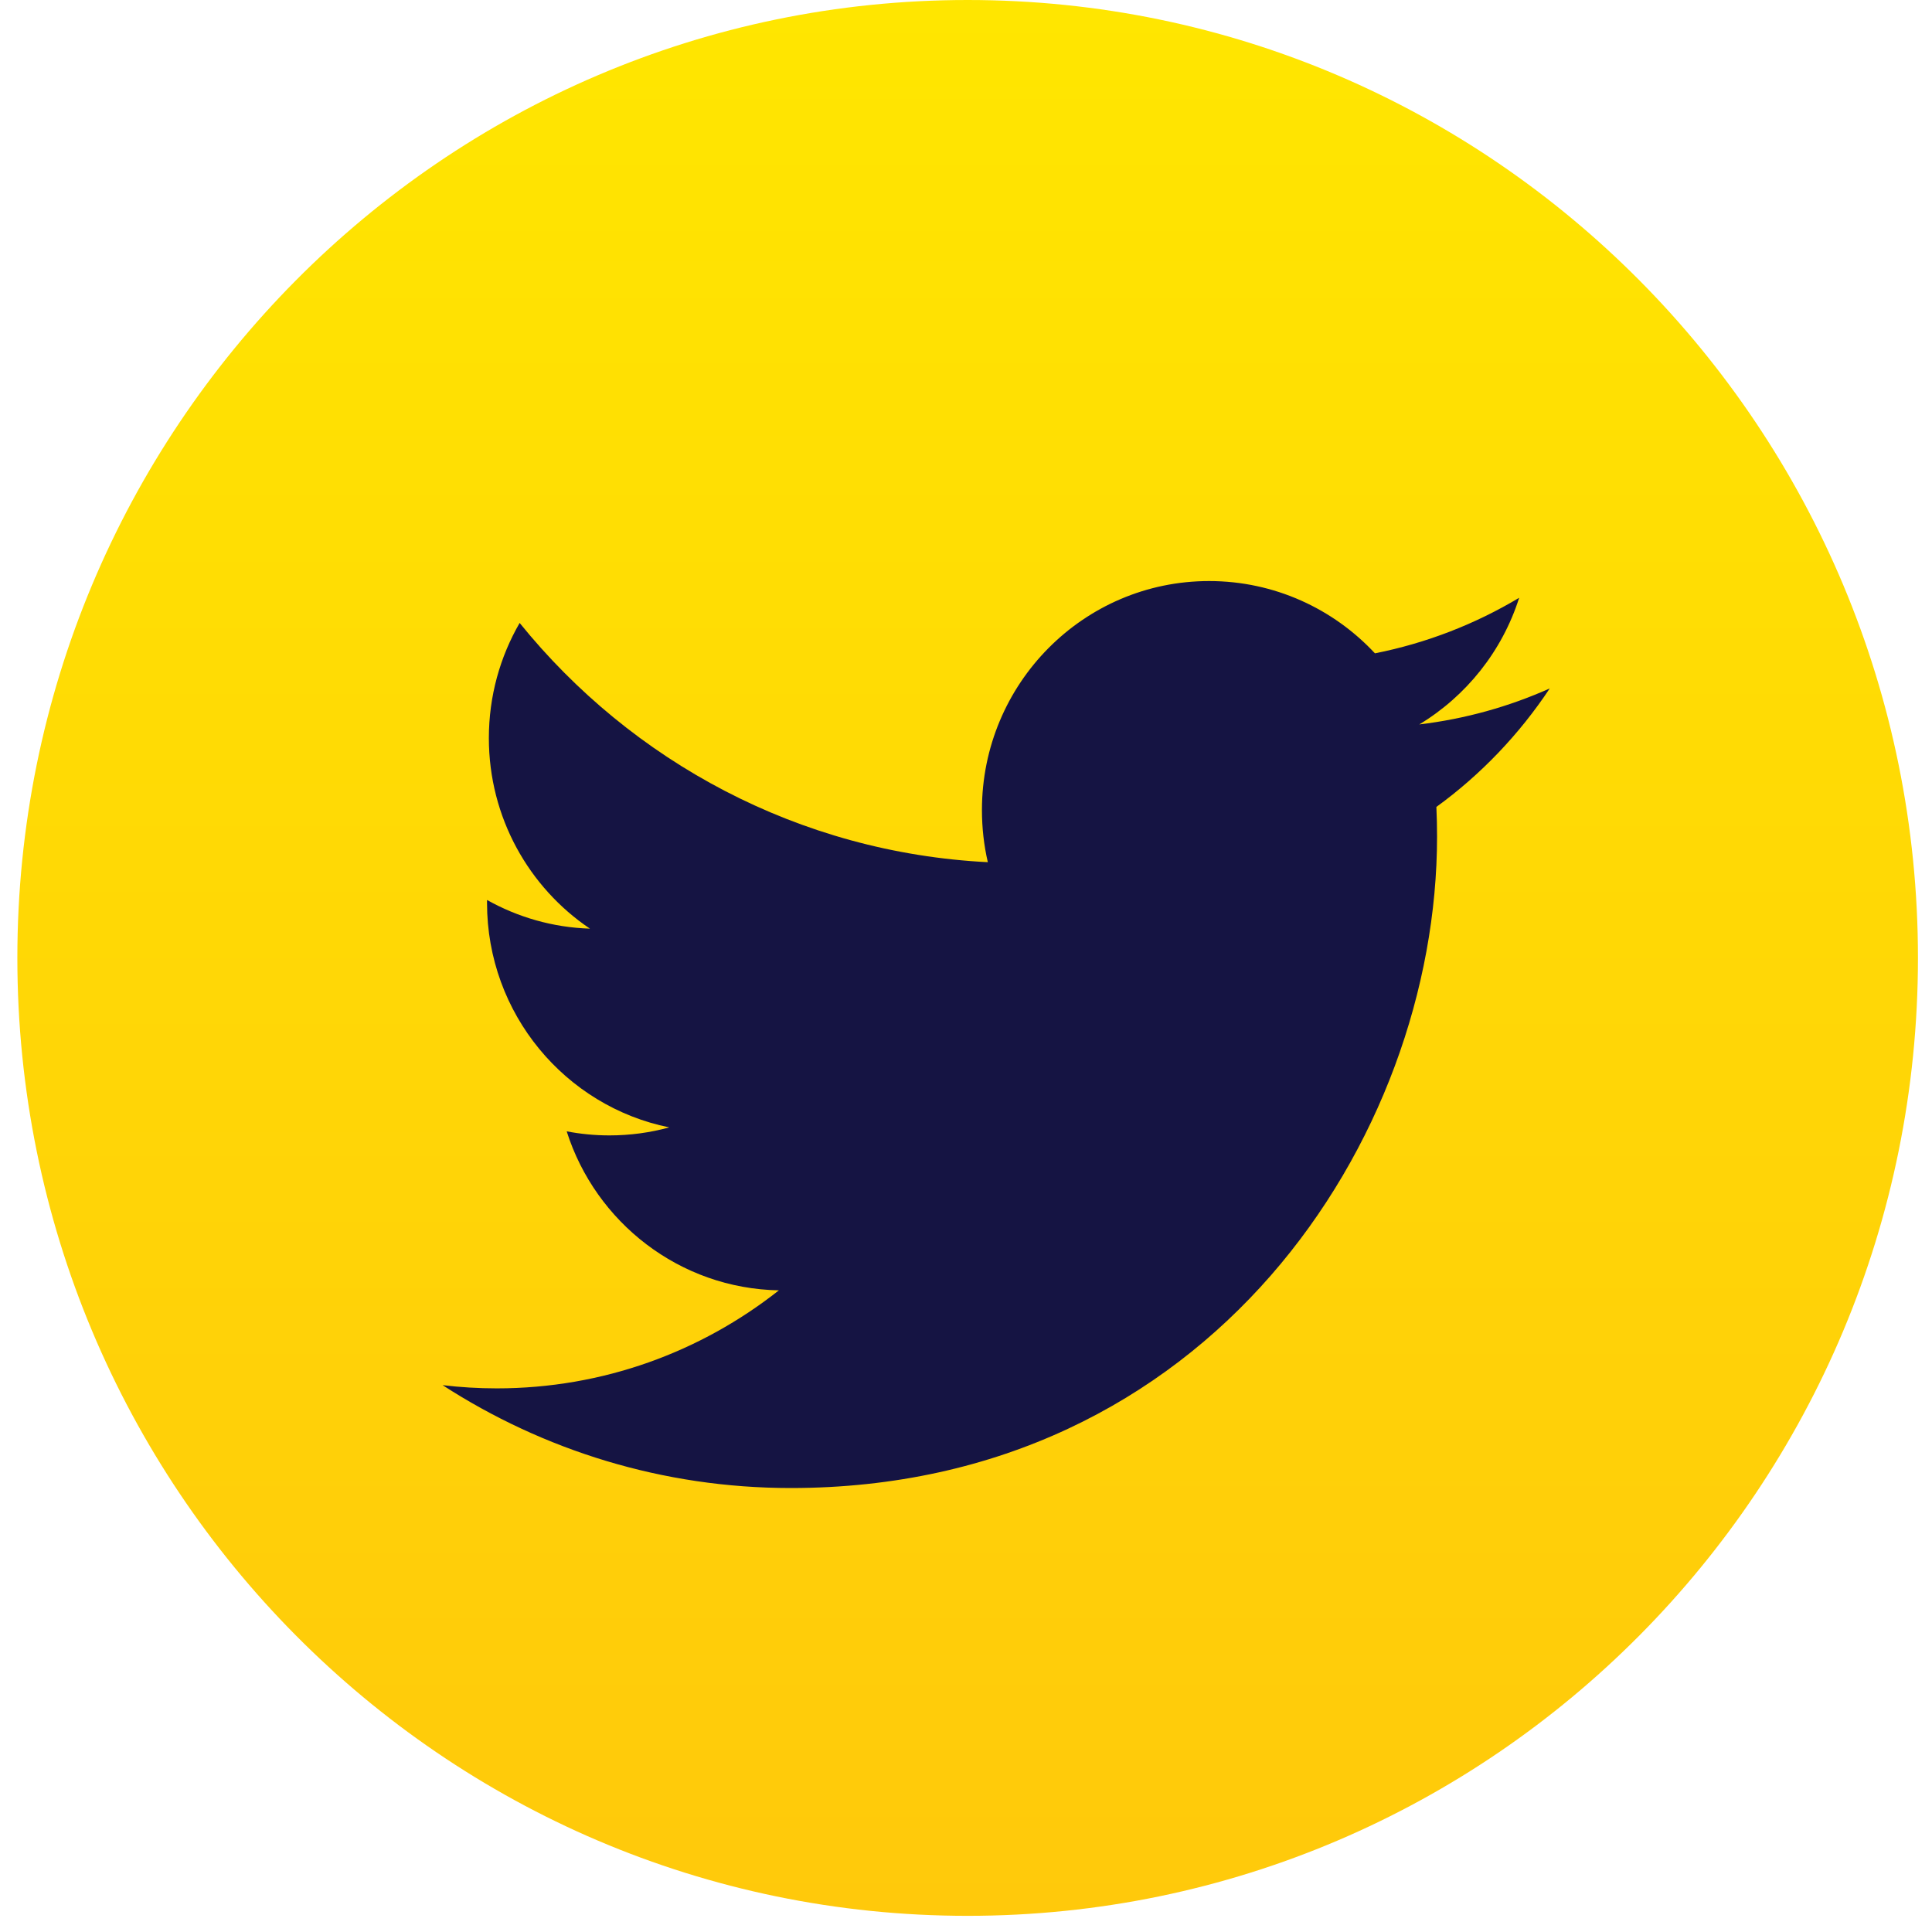
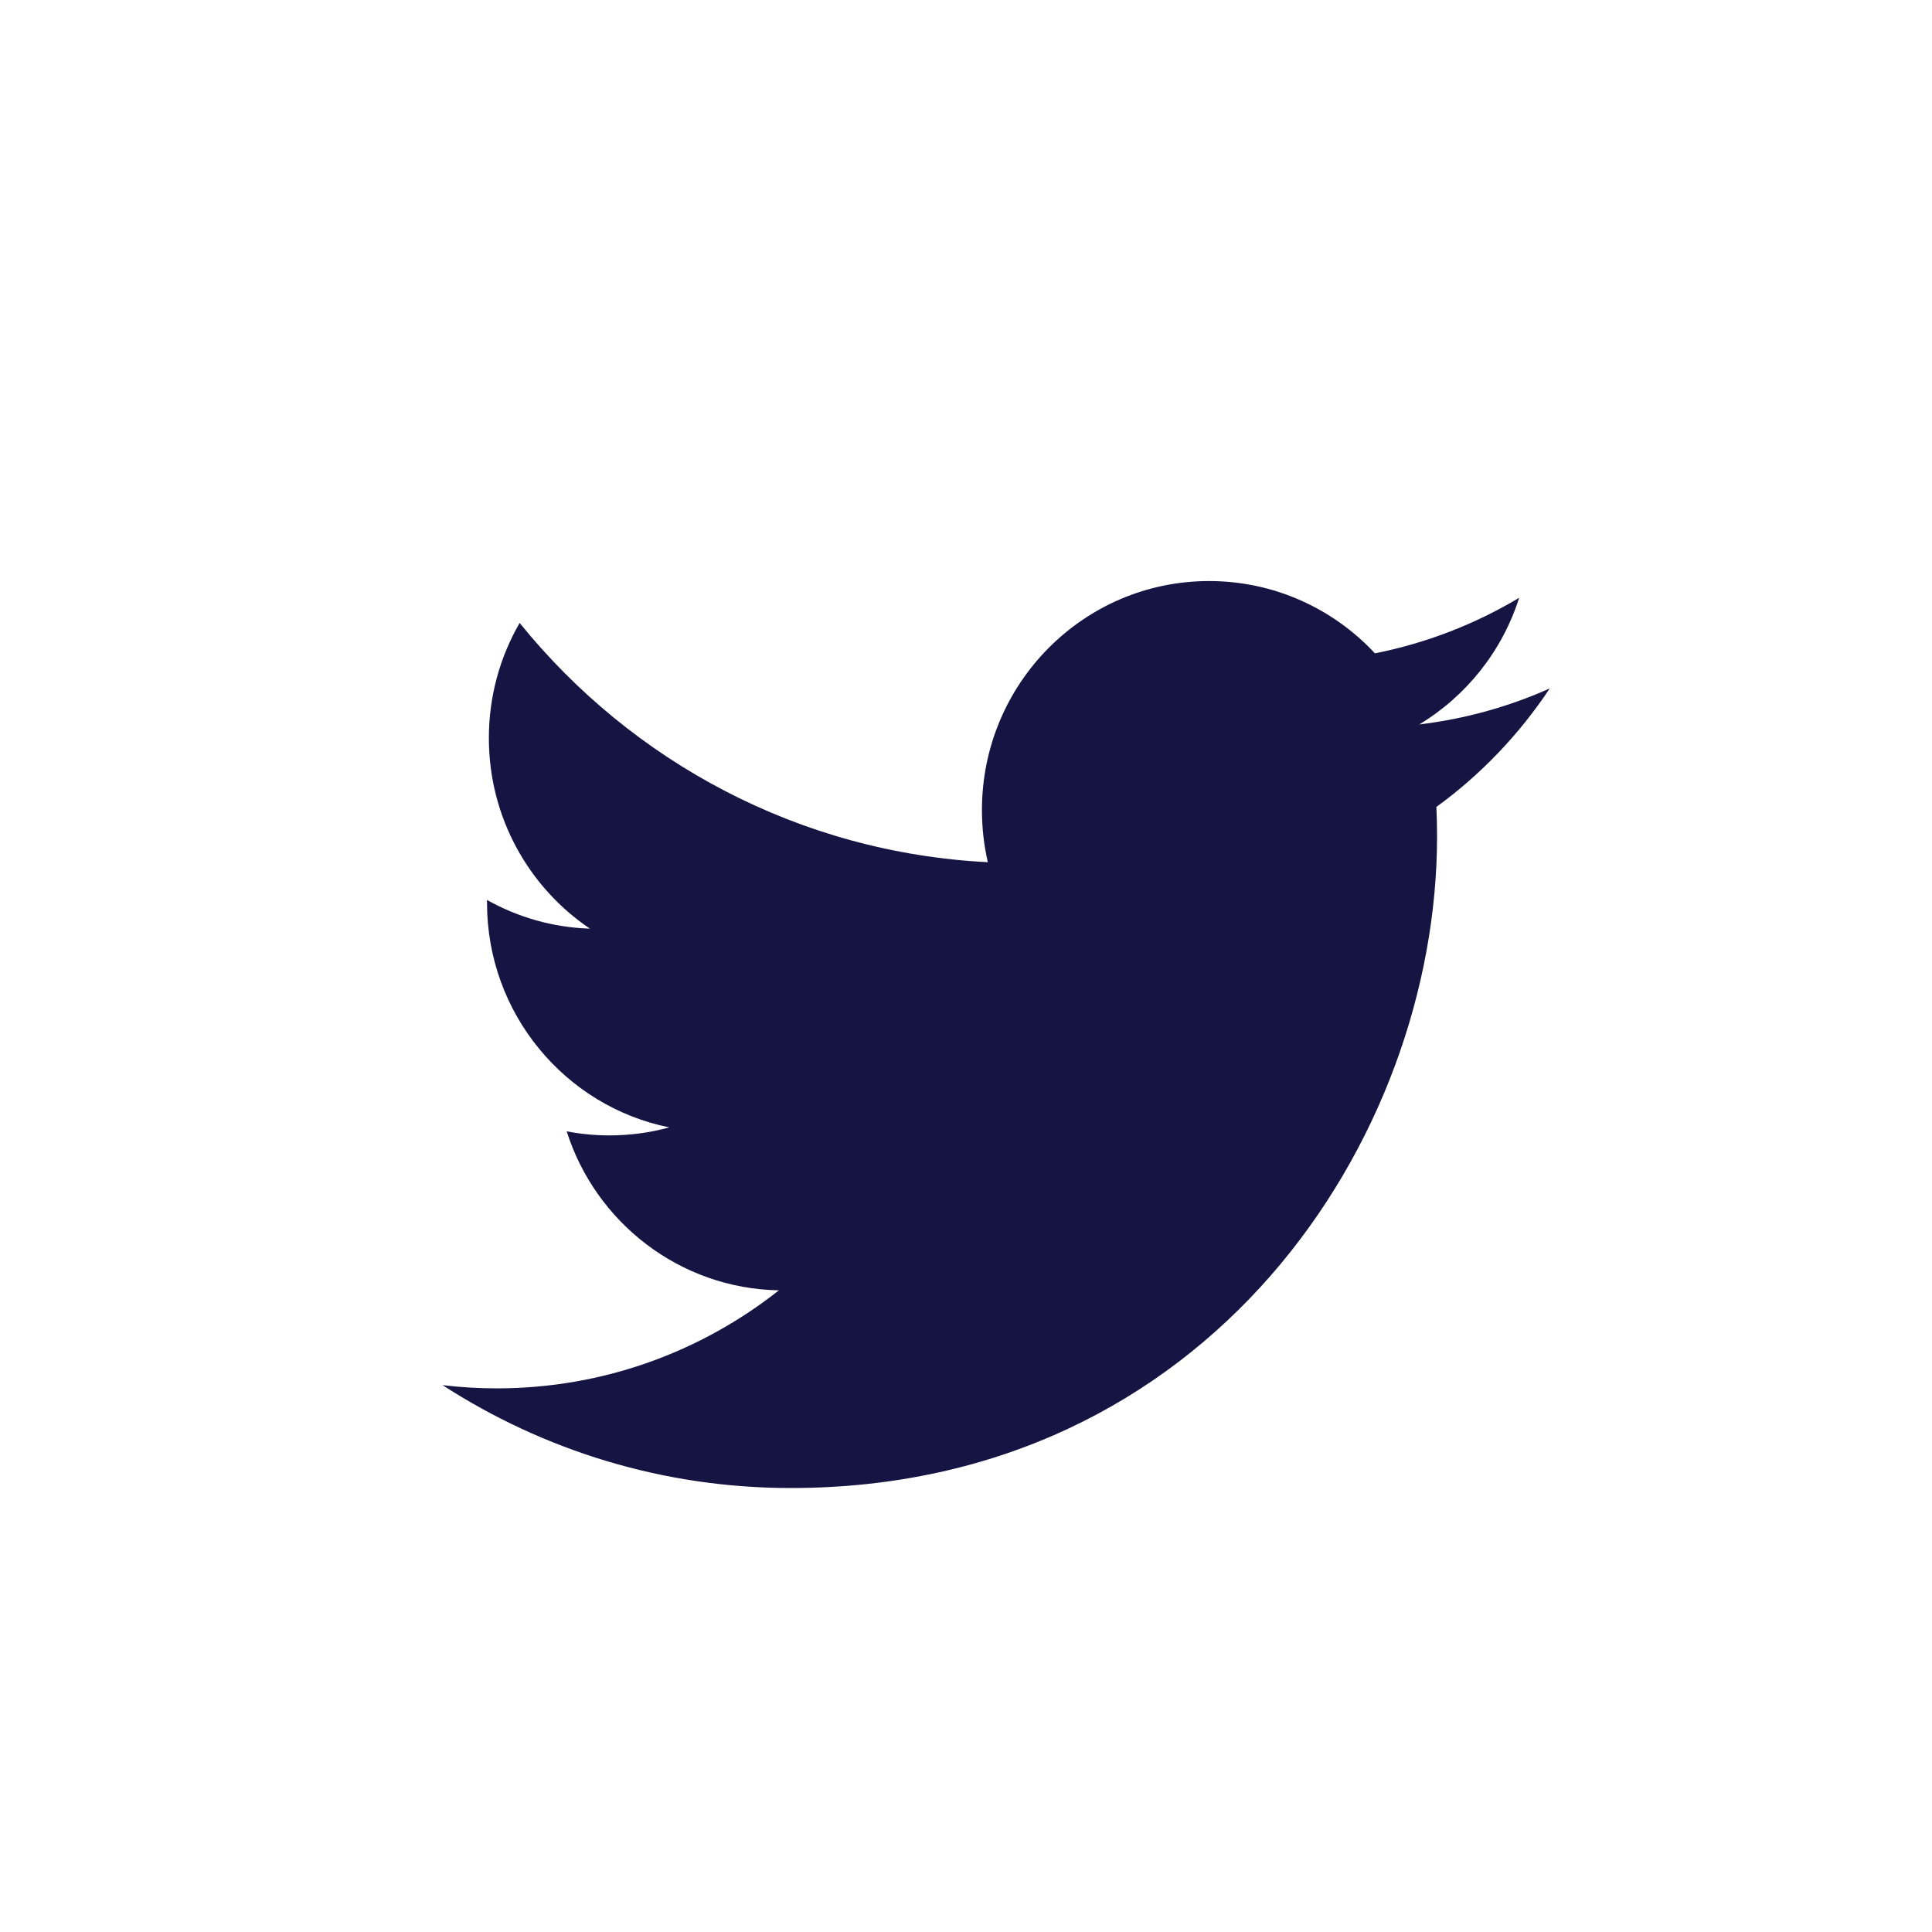
<svg xmlns="http://www.w3.org/2000/svg" width="60" height="60" viewBox="0 0 60 60" fill="none">
-   <path d="M30.052 59.498C46.351 59.498 59.564 46.179 59.564 29.749C59.564 13.319 46.351 0 30.052 0C13.752 0 0.539 13.319 0.539 29.749C0.539 46.179 13.752 59.498 30.052 59.498Z" fill="url(#paint0_linear)" />
  <path d="M48.129 21.38C46.864 21.945 45.504 22.327 44.077 22.498C45.534 21.618 46.651 20.226 47.179 18.565C45.816 19.38 44.306 19.971 42.7 20.29C41.413 18.908 39.579 18.045 37.549 18.045C33.654 18.045 30.495 21.229 30.495 25.156C30.495 25.713 30.557 26.256 30.678 26.776C24.816 26.48 19.617 23.649 16.138 19.346C15.531 20.396 15.182 21.618 15.182 22.921C15.182 25.388 16.429 27.565 18.321 28.84C17.165 28.803 16.076 28.483 15.126 27.95C15.125 27.98 15.125 28.01 15.125 28.04C15.125 31.485 17.558 34.359 20.784 35.012C20.193 35.175 19.568 35.261 18.926 35.261C18.471 35.261 18.029 35.217 17.599 35.135C18.496 37.959 21.101 40.015 24.189 40.073C21.774 41.98 18.733 43.117 15.427 43.117C14.858 43.117 14.295 43.083 13.745 43.017C16.865 45.035 20.574 46.212 24.557 46.212C37.533 46.212 44.629 35.377 44.629 25.979C44.629 25.671 44.622 25.364 44.608 25.06C45.988 24.058 47.183 22.805 48.129 21.38Z" fill="#151443" />
  <defs>
    <linearGradient id="paint0_linear" x1="30.052" y1="0" x2="30.052" y2="59.498" gradientUnits="userSpaceOnUse">
      <stop stop-color="#FFE600" />
      <stop offset="1" stop-color="#FFC90B" />
    </linearGradient>
  </defs>
</svg>